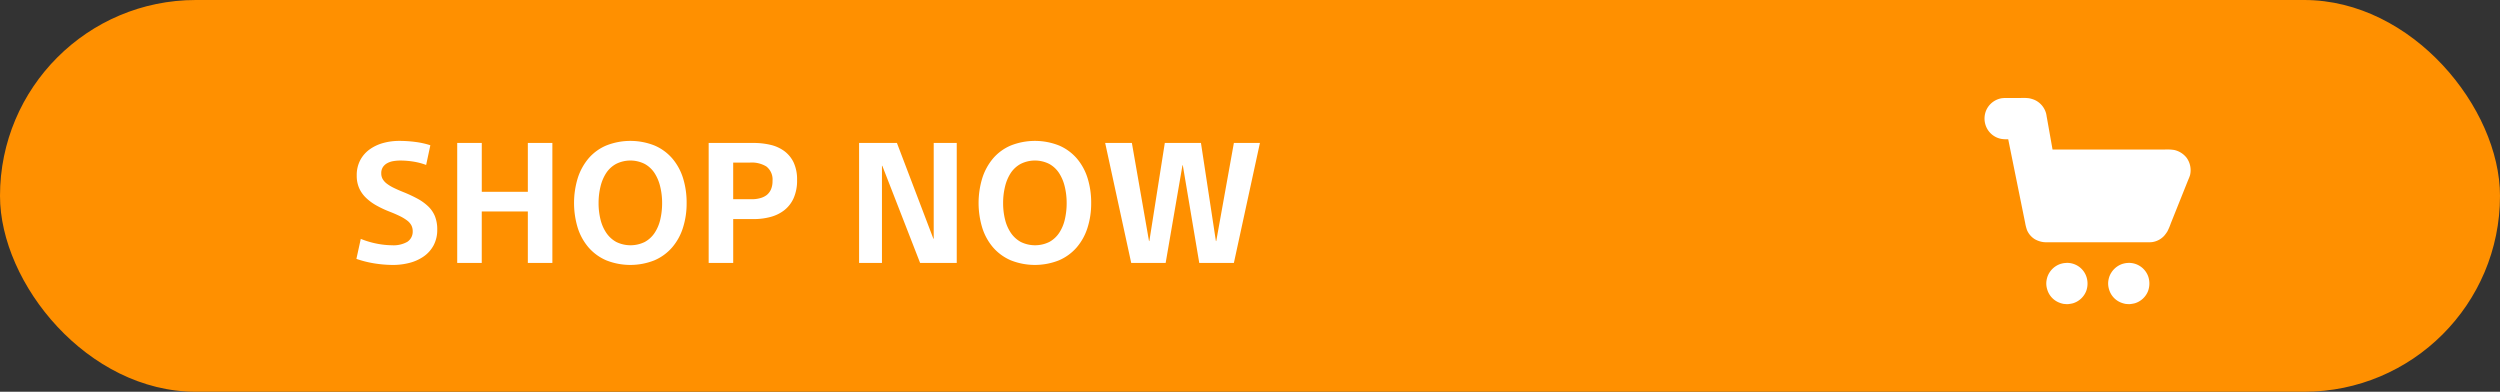
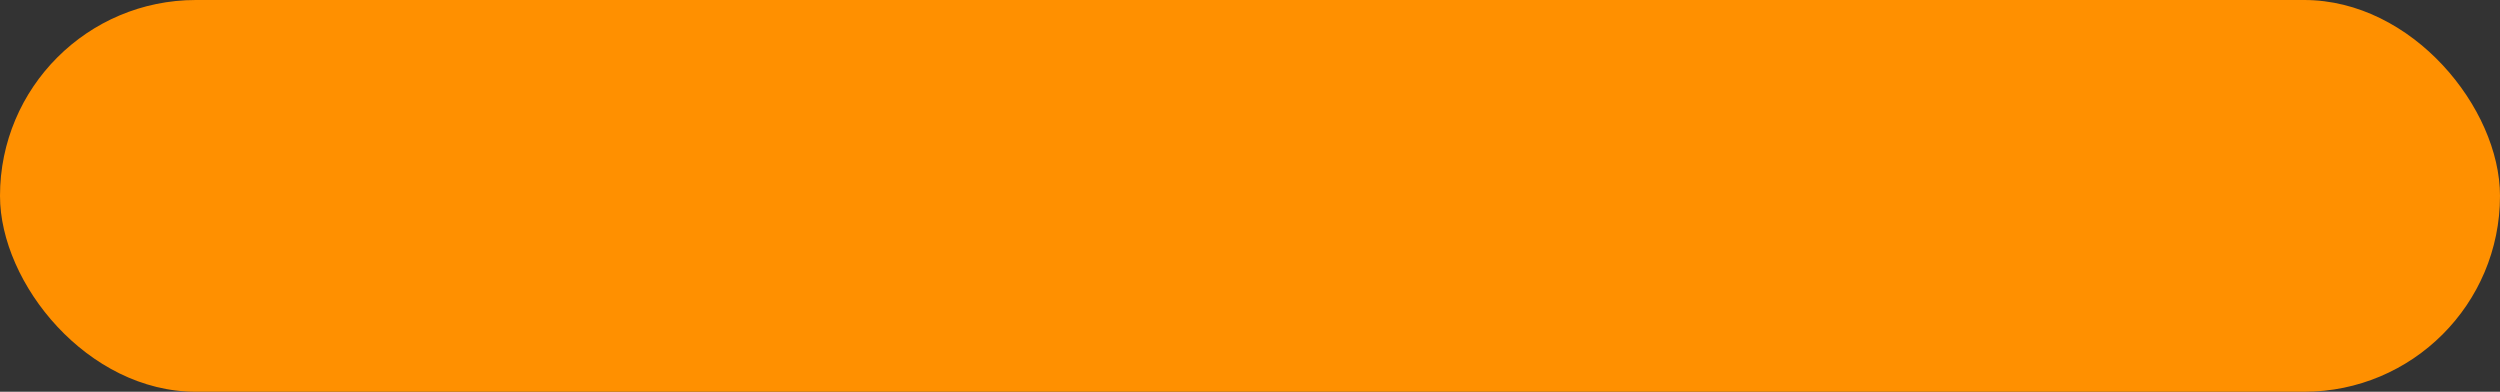
<svg xmlns="http://www.w3.org/2000/svg" width="485" height="76" viewBox="0 0 485 76">
  <rect x="0" y="0" width="485" height="76" fill="#333333" stroke="none" />
  <defs>
    <style>
      .cls-1 {
        fill: #ff9000;
      }

      .cls-2 {
        fill: #fff;
        fill-rule: evenodd;
      }
    </style>
  </defs>
  <rect id="Rounded_Rectangle_2" data-name="Rounded Rectangle 2" class="cls-1" width="485" height="76" rx="38" ry="38" />
-   <path id="Shop_now" data-name="Shop now" class="cls-2" d="M83.488,28.181a15.659,15.659,0,0,0-2.837-.636,24.324,24.324,0,0,0-3.26-.212,11.635,11.635,0,0,0-2.918.375,8.323,8.323,0,0,0-2.641,1.19A6.115,6.115,0,0,0,69.924,31a6.239,6.239,0,0,0-.717,3.081,5.877,5.877,0,0,0,.456,2.38,5.938,5.938,0,0,0,1.3,1.875,9.657,9.657,0,0,0,1.989,1.484A19.715,19.715,0,0,0,75.5,41.028q1.174,0.457,2.038.88a8.491,8.491,0,0,1,1.435.864,2.91,2.91,0,0,1,.832.946,2.492,2.492,0,0,1,.261,1.157,2.349,2.349,0,0,1-1.043,2.038,5.4,5.4,0,0,1-2.967.668,15.784,15.784,0,0,1-2.853-.293,16.971,16.971,0,0,1-3.212-.946l-0.848,3.88a20.357,20.357,0,0,0,3.635.9,23.244,23.244,0,0,0,3.44.277,12.709,12.709,0,0,0,3.244-.407,8.508,8.508,0,0,0,2.755-1.255,6.16,6.16,0,0,0,1.907-2.152,6.309,6.309,0,0,0,.7-3.032,6.8,6.8,0,0,0-.456-2.625A5.589,5.589,0,0,0,83.031,40a9.7,9.7,0,0,0-2.054-1.467,26.755,26.755,0,0,0-2.609-1.223q-1.142-.456-1.973-0.864a7.678,7.678,0,0,1-1.369-.831,3.022,3.022,0,0,1-.8-0.9,2.22,2.22,0,0,1-.261-1.092,2.128,2.128,0,0,1,.31-1.19,2.354,2.354,0,0,1,.831-0.766,3.668,3.668,0,0,1,1.19-.408,8.237,8.237,0,0,1,1.386-.114,16.293,16.293,0,0,1,2.478.2A12.957,12.957,0,0,1,82.672,32ZM88.7,51.005h4.76V41.028H102.4v9.977h4.76V27.725H102.4v9.488H93.465V27.725H88.7v23.28ZM132.51,34.556a10.844,10.844,0,0,0-2.087-3.815,9.444,9.444,0,0,0-3.44-2.511,12.7,12.7,0,0,0-9.374,0,9.255,9.255,0,0,0-3.44,2.511,11.17,11.17,0,0,0-2.087,3.815,16.6,16.6,0,0,0,0,9.651,10.844,10.844,0,0,0,2.1,3.8,9.55,9.55,0,0,0,3.424,2.494,12.657,12.657,0,0,0,9.358,0,9.555,9.555,0,0,0,3.423-2.494,10.844,10.844,0,0,0,2.1-3.8,15.448,15.448,0,0,0,.718-4.809A15.9,15.9,0,0,0,132.51,34.556Zm-4.418,8.037a7.894,7.894,0,0,1-1.109,2.608,5.435,5.435,0,0,1-1.907,1.744,6.289,6.289,0,0,1-5.511,0,5.562,5.562,0,0,1-1.923-1.744,7.913,7.913,0,0,1-1.142-2.608,13.133,13.133,0,0,1-.375-3.2,13.338,13.338,0,0,1,.375-3.212,8.352,8.352,0,0,1,1.109-2.625,5.355,5.355,0,0,1,1.924-1.761,6.18,6.18,0,0,1,5.526,0,5.4,5.4,0,0,1,1.908,1.761,8.351,8.351,0,0,1,1.108,2.625,13.338,13.338,0,0,1,.375,3.212A13.763,13.763,0,0,1,128.092,42.593Zm9.39,8.412h4.76V42.5h4.011a12.306,12.306,0,0,0,3.211-.408,7.479,7.479,0,0,0,2.674-1.3,6.184,6.184,0,0,0,1.826-2.348,8.342,8.342,0,0,0,.668-3.505,7.79,7.79,0,0,0-.668-3.424,5.917,5.917,0,0,0-1.826-2.217,7.332,7.332,0,0,0-2.69-1.206,14.142,14.142,0,0,0-3.228-.359h-8.738v23.28Zm4.76-19.465H145.5a5.463,5.463,0,0,1,3.162.75,3.188,3.188,0,0,1,1.207,2.8,4,4,0,0,1-.31,1.679,2.874,2.874,0,0,1-.831,1.076,3.626,3.626,0,0,1-1.354.62,5.693,5.693,0,0,1-1.646.179h-3.489V31.54ZM174,27.725h-7.337v23.28H171.1V32.159h0.065L178.5,51.005h7.108V27.725H181.14V46.31h-0.065Zm36.99,6.831a10.826,10.826,0,0,0-2.086-3.815,9.453,9.453,0,0,0-3.44-2.511,12.7,12.7,0,0,0-9.374,0,9.255,9.255,0,0,0-3.44,2.511,11.17,11.17,0,0,0-2.087,3.815,16.6,16.6,0,0,0,0,9.651,10.844,10.844,0,0,0,2.1,3.8A9.55,9.55,0,0,0,196.09,50.5a12.655,12.655,0,0,0,9.357,0,9.55,9.55,0,0,0,3.424-2.494,10.844,10.844,0,0,0,2.1-3.8,15.448,15.448,0,0,0,.717-4.809A15.9,15.9,0,0,0,210.99,34.556Zm-4.418,8.037a7.893,7.893,0,0,1-1.108,2.608,5.438,5.438,0,0,1-1.908,1.744,6.287,6.287,0,0,1-5.51,0,5.574,5.574,0,0,1-1.924-1.744,7.912,7.912,0,0,1-1.141-2.608,13.133,13.133,0,0,1-.375-3.2,13.338,13.338,0,0,1,.375-3.212,8.352,8.352,0,0,1,1.109-2.625,5.36,5.36,0,0,1,1.923-1.761,6.182,6.182,0,0,1,5.527,0,5.4,5.4,0,0,1,1.907,1.761,8.352,8.352,0,0,1,1.109,2.625,13.338,13.338,0,0,1,.375,3.212A13.708,13.708,0,0,1,206.572,42.593Zm26.084,8.412h6.717l5.054-23.28h-5.054L235.95,46.766h-0.066l-2.9-19.042h-7.01l-3,19.042h-0.066l-3.325-19.042H214.4l5.054,23.28h6.684L229.4,32.061h0.065Z" />
-   <path id="Shape_6_copy_2" data-name="Shape 6 copy 2" class="cls-2" d="M388.805,19.016h3.108a9.876,9.876,0,0,1,1.683.039,5.257,5.257,0,0,1,1.145.343,4.024,4.024,0,0,1,2.181,2.53c0.091,0.288.111,0.61,0.179,0.926q0.2,1.125.4,2.25l0.693,3.908h21.7a8.835,8.835,0,0,1,1.916.086,4.2,4.2,0,0,1,2.384,1.5,4.109,4.109,0,0,1,.67,3.4,9.287,9.287,0,0,1-.351.9l-0.561,1.4q-0.818,2.043-1.636,4.087-0.591,1.479-1.184,2.958a11.935,11.935,0,0,1-.67,1.572,7.388,7.388,0,0,1-.623.841,3.935,3.935,0,0,1-2.243,1.2,5.727,5.727,0,0,1-1.037.039H397.475a6.55,6.55,0,0,1-1.09-.031,4.591,4.591,0,0,1-1.636-.56,3.832,3.832,0,0,1-1.519-1.791,8.958,8.958,0,0,1-.359-1.417q-0.244-1.21-.491-2.421-1.393-6.881-2.788-13.764a6.246,6.246,0,0,1-1.309-.062,3.959,3.959,0,0,1-2.945-2.32,4.074,4.074,0,0,1,.109-3.488,4.013,4.013,0,0,1,2.953-2.094ZM400.934,51a3.947,3.947,0,0,1,3.8,2.6,4.216,4.216,0,0,1,0,2.834,4.006,4.006,0,0,1-2.618,2.413,7.371,7.371,0,0,1-.934.156l-0.382-.008-0.452-.039a4.692,4.692,0,0,1-.935-0.28,3.908,3.908,0,0,1-2.259-2.546,3.782,3.782,0,0,1-.132-1.682,4.7,4.7,0,0,1,.194-0.794,4.055,4.055,0,0,1,2.4-2.413,4.768,4.768,0,0,1,.81-0.2Zm12,0a3.976,3.976,0,0,1,3.809,2.6,4.263,4.263,0,0,1-.031,2.888,4,4,0,0,1-2.57,2.351,7.611,7.611,0,0,1-.966.163l-0.374-.008-0.406-.031a4.961,4.961,0,0,1-.966-0.28,3.9,3.9,0,0,1-2.274-2.546,3.8,3.8,0,0,1-.133-1.7,4.687,4.687,0,0,1,.187-0.763,4.092,4.092,0,0,1,2.493-2.46,4.735,4.735,0,0,1,.849-0.187Z" />
</svg>